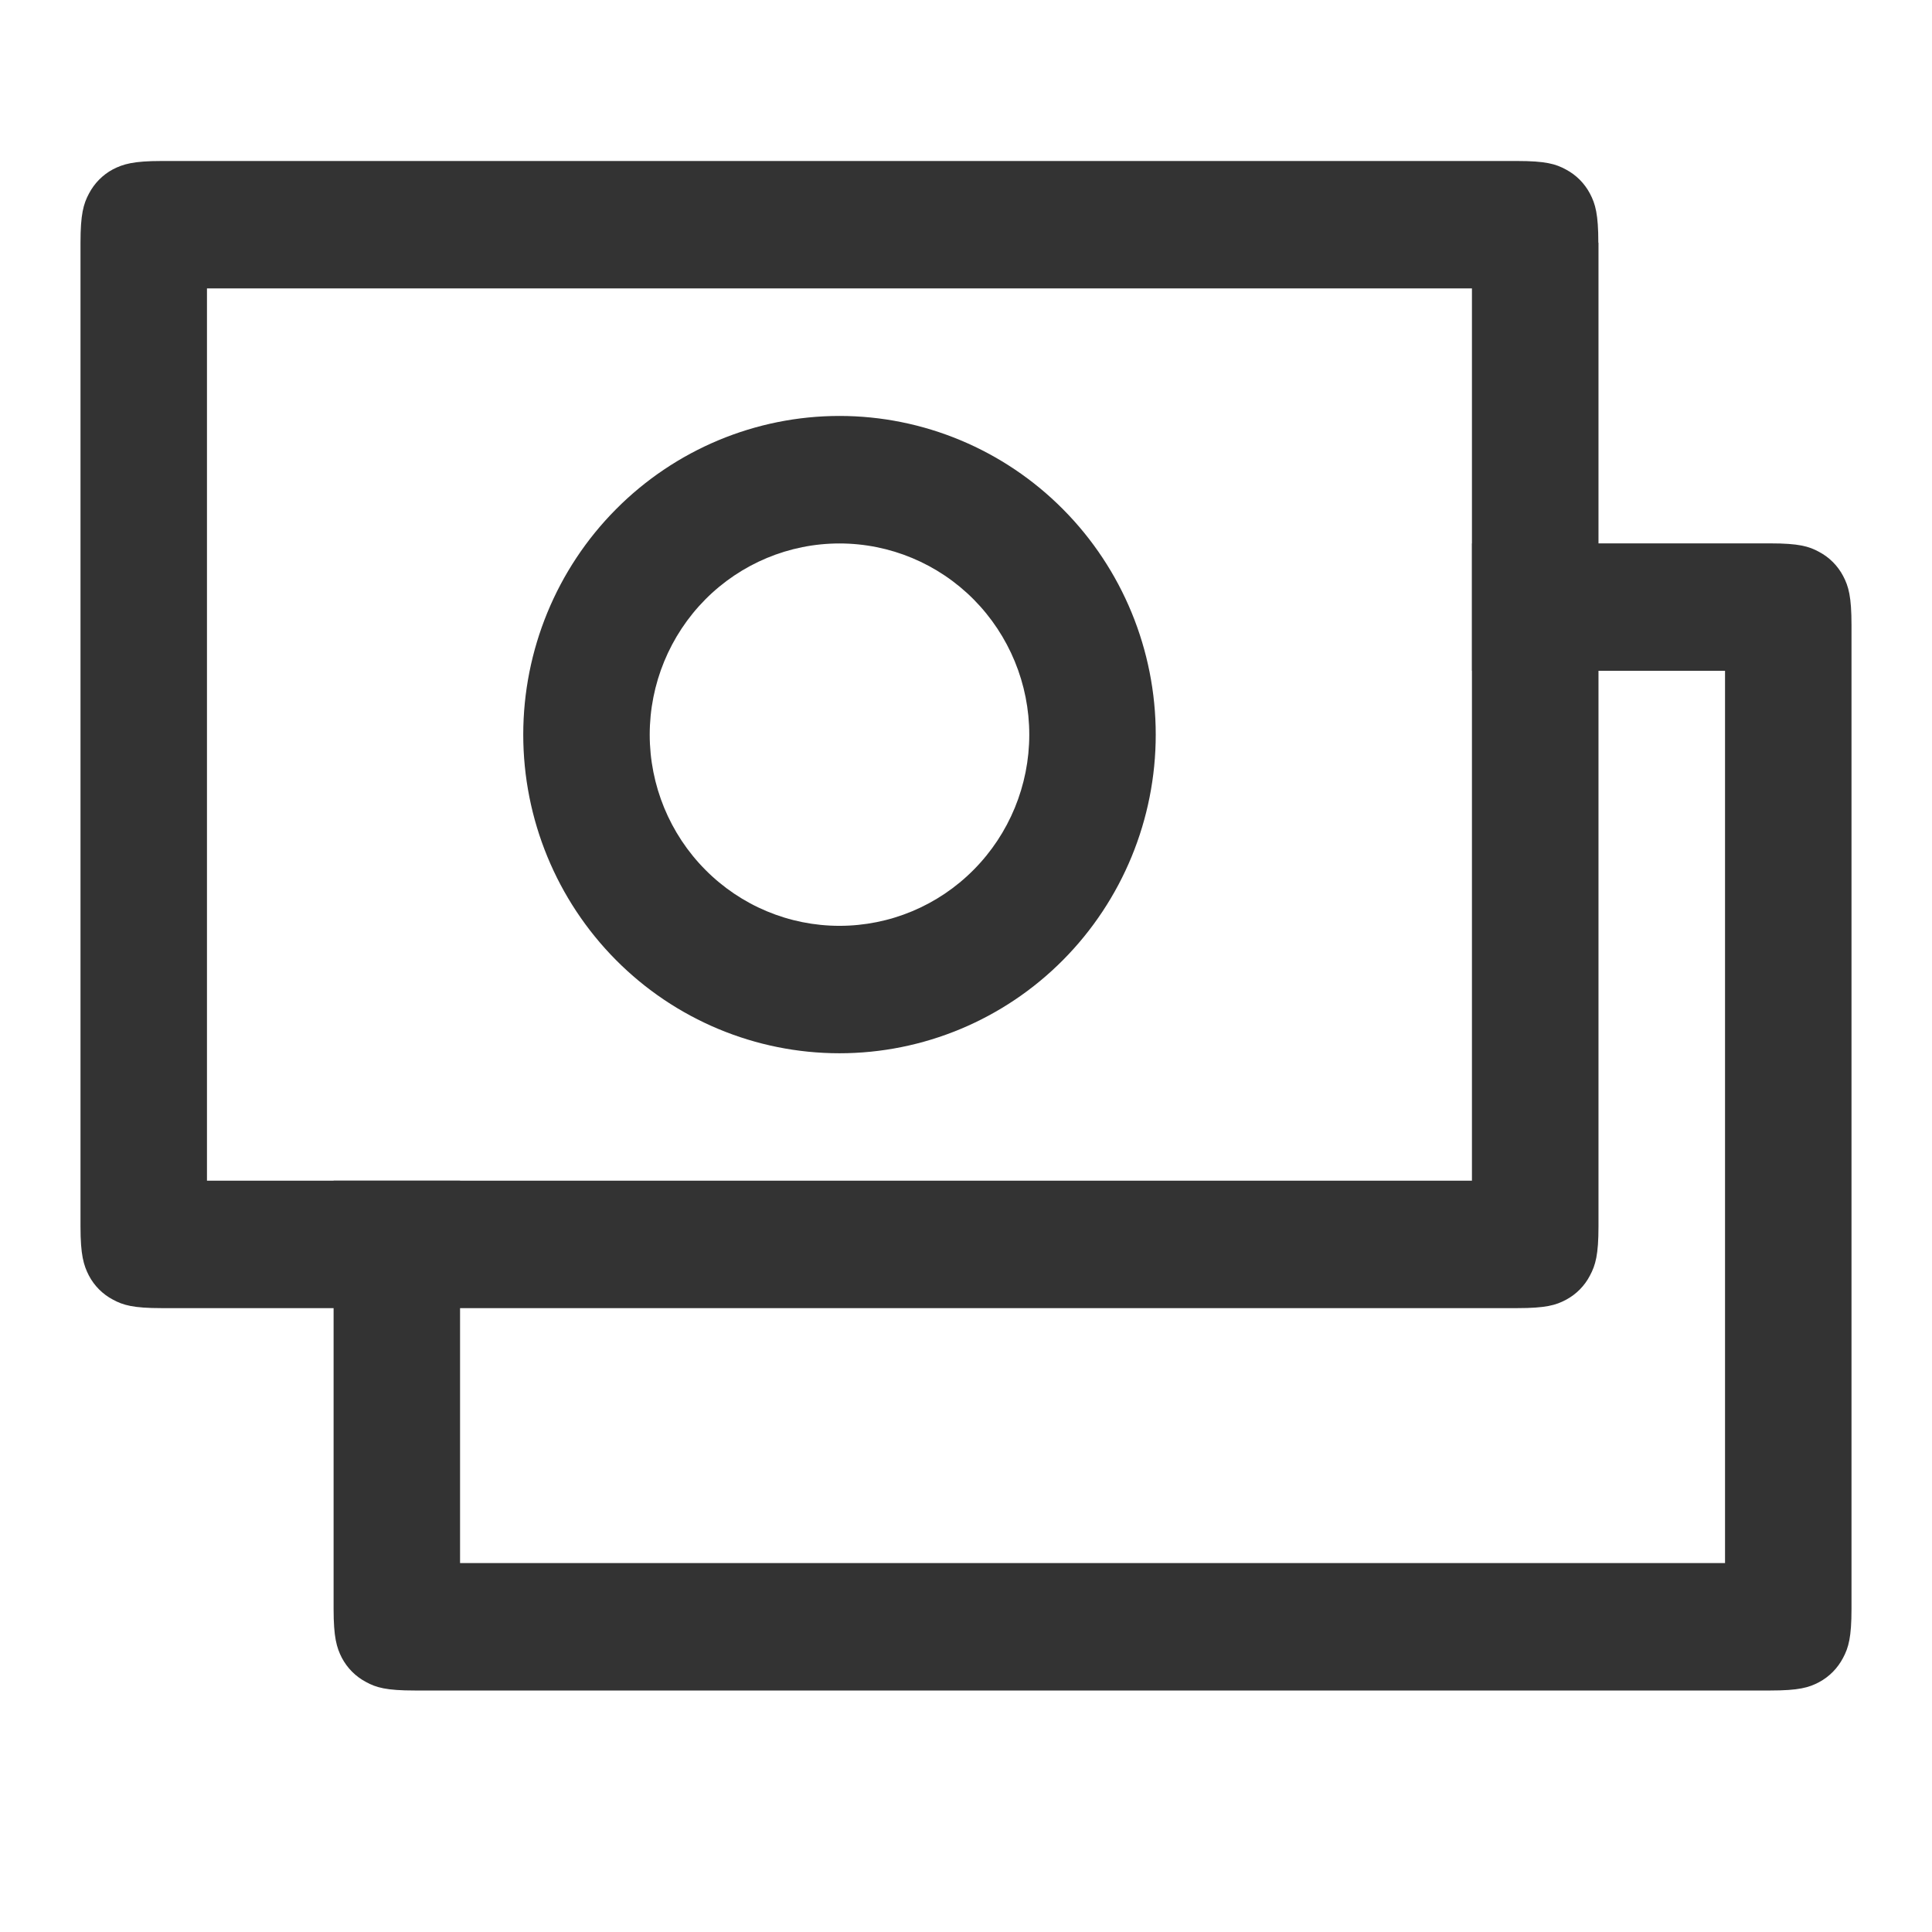
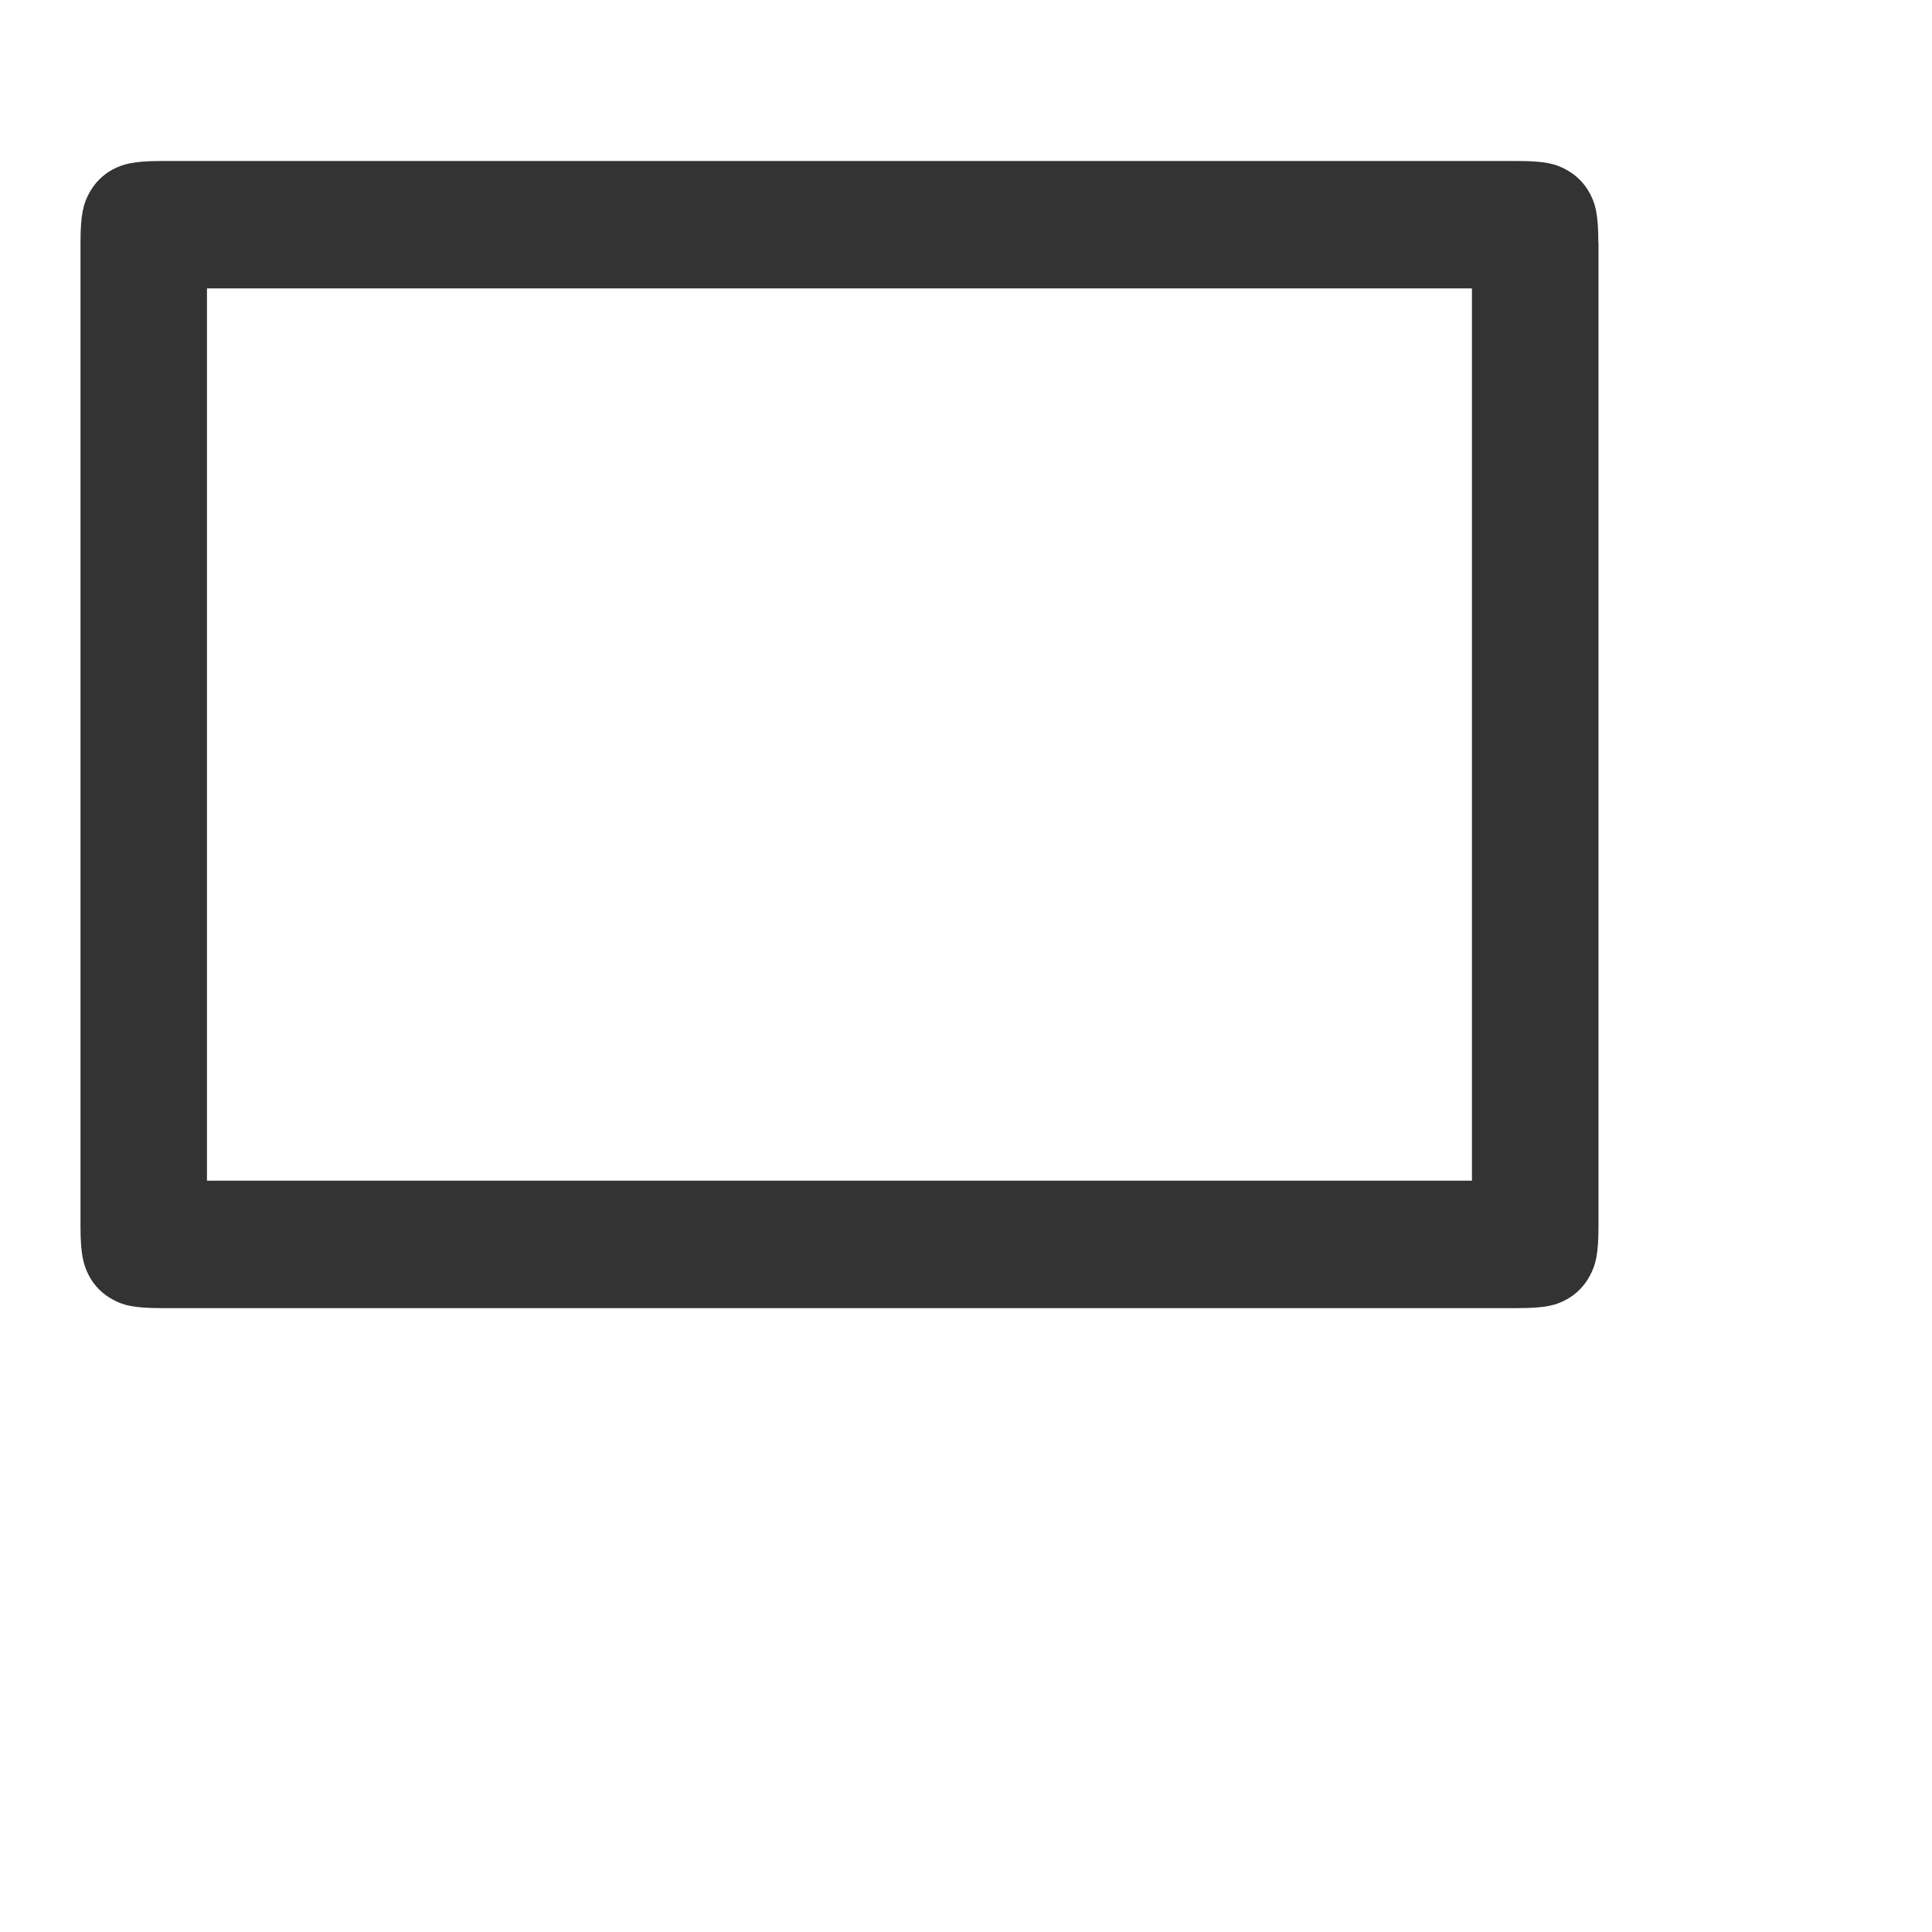
<svg xmlns="http://www.w3.org/2000/svg" width="24" height="24" viewBox="0 0 24 24" fill="none">
-   <path d="M5.715 14.667V19.417H21.429V8.333H18.286V6.75H21.993C22.343 6.75 22.471 6.786 22.598 6.856C22.725 6.923 22.829 7.028 22.896 7.155C22.964 7.284 23 7.412 23 7.765V19.985C23 20.338 22.964 20.466 22.895 20.595C22.828 20.723 22.725 20.828 22.598 20.896C22.471 20.964 22.343 21 21.993 21H5.151C4.8 21 4.673 20.964 4.546 20.894C4.419 20.827 4.315 20.723 4.247 20.595C4.181 20.466 4.144 20.338 4.144 19.987V14.667H5.715Z" fill="#333333" />
  <path d="M18.285 3.583H2.571V14.667H18.285V3.583ZM19.857 3.015V15.235C19.857 15.588 19.82 15.716 19.751 15.845C19.685 15.973 19.581 16.078 19.454 16.146C19.327 16.214 19.2 16.25 18.849 16.25H2.007C1.657 16.25 1.53 16.214 1.402 16.144C1.275 16.077 1.171 15.973 1.104 15.845C1.038 15.716 1 15.588 1 15.237V3.015C1 2.662 1.036 2.534 1.105 2.405C1.172 2.277 1.275 2.172 1.402 2.104C1.53 2.038 1.657 2 2.006 2H18.848C19.198 2 19.325 2.036 19.453 2.106C19.58 2.173 19.684 2.278 19.751 2.405C19.819 2.534 19.855 2.662 19.855 3.015H19.857Z" fill="#333333" />
-   <path d="M10.428 13.084C9.387 13.084 8.387 12.667 7.651 11.925C6.914 11.182 6.5 10.176 6.5 9.126C6.5 8.076 6.914 7.069 7.651 6.327C8.387 5.585 9.387 5.167 10.428 5.167C11.47 5.167 12.47 5.585 13.206 6.327C13.943 7.069 14.357 8.076 14.357 9.126C14.357 10.176 13.943 11.182 13.206 11.925C12.47 12.667 11.47 13.084 10.428 13.084ZM10.428 11.501C11.054 11.501 11.653 11.251 12.095 10.805C12.537 10.36 12.786 9.756 12.786 9.126C12.786 8.496 12.537 7.892 12.095 7.446C11.653 7.001 11.054 6.751 10.428 6.751C9.803 6.751 9.204 7.001 8.762 7.446C8.32 7.892 8.071 8.496 8.071 9.126C8.071 9.756 8.32 10.36 8.762 10.805C9.204 11.251 9.803 11.501 10.428 11.501Z" fill="#333333" />
</svg>